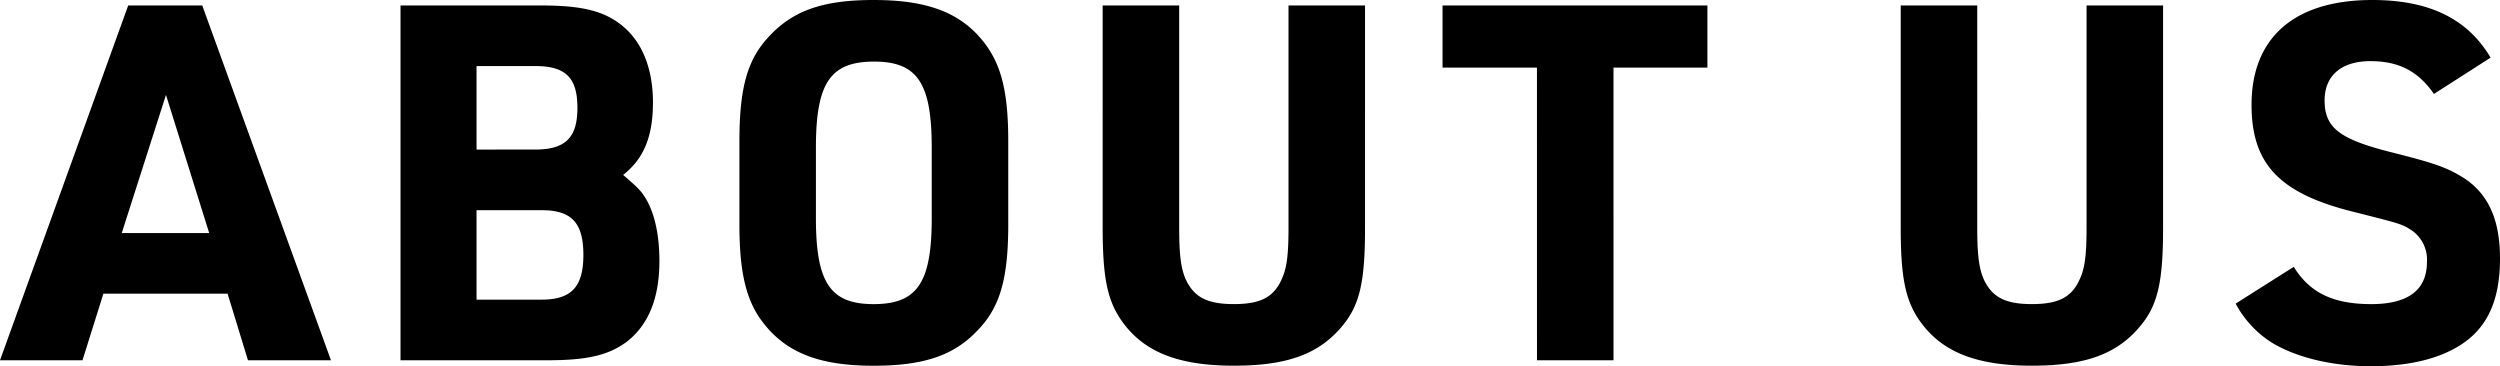
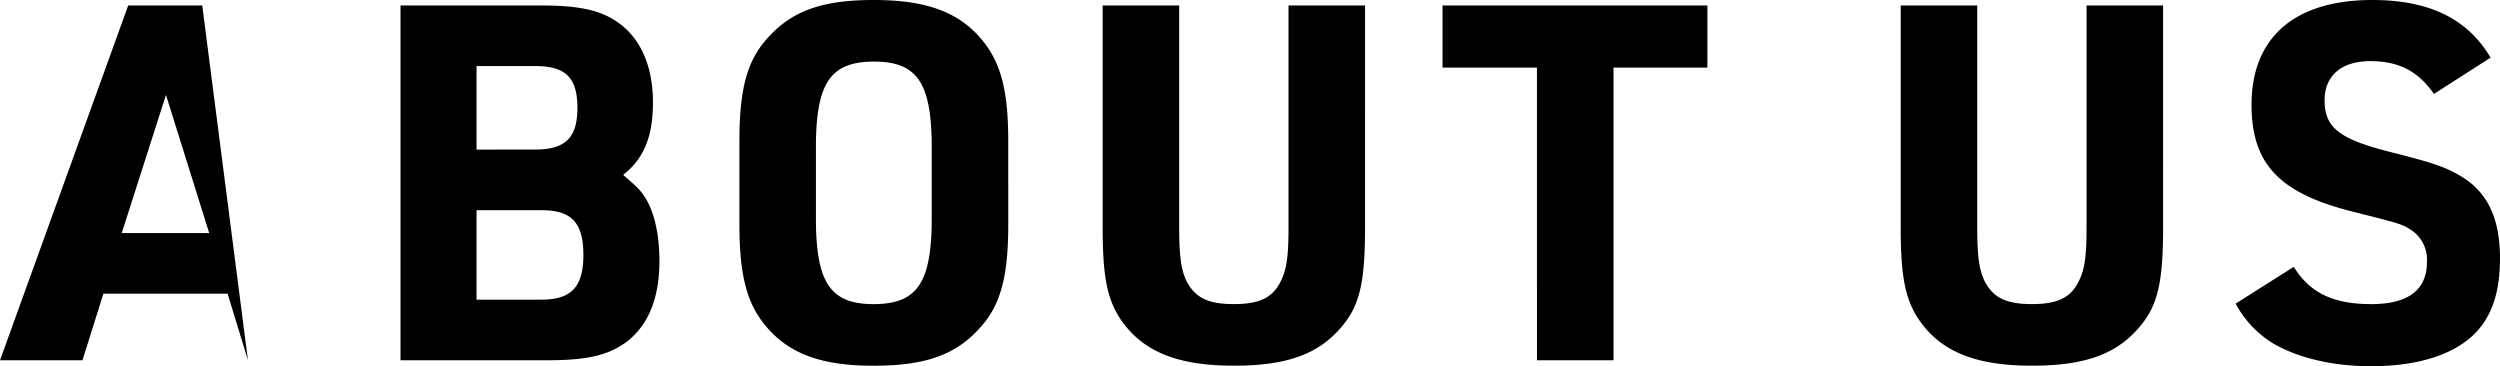
<svg xmlns="http://www.w3.org/2000/svg" width="442.728" height="64.856" viewBox="0 0 442.728 64.856">
-   <path d="M38.544,79.208,42.152,91h14.7L34.056,28.168H20.944L-1.76,91H12.848l3.7-11.792ZM35.288,68.472H19.8l7.832-24.464ZM69.168,91h25.96c7.128,0,10.824-.88,14.08-3.256,3.872-2.992,5.808-7.744,5.808-14.344,0-4.664-.88-8.624-2.552-11.264-.792-1.232-1.32-1.76-3.872-3.96,3.7-2.9,5.28-6.864,5.28-12.848,0-5.72-1.76-10.384-5.1-13.288-3.256-2.816-7.128-3.872-14.784-3.872H69.168ZM82.632,53.688V38.9H93.016c5.368,0,7.48,2.024,7.48,7.392,0,5.28-2.112,7.392-7.48,7.392Zm0,26.576V64.424H94.16c5.28,0,7.392,2.2,7.392,7.92,0,5.632-2.112,7.92-7.392,7.92Zm46.552-13.288c0,8.624,1.232,13.64,4.312,17.512,4.136,5.28,10.032,7.48,19.448,7.48,8.976,0,14.344-1.848,18.568-6.424,3.872-4.048,5.28-9.152,5.28-18.568V52.192c0-8.712-1.232-13.552-4.312-17.512-4.136-5.28-10.032-7.48-19.536-7.48-8.888,0-14.256,1.848-18.48,6.424-3.872,4.048-5.28,9.152-5.28,18.568Zm34.056-1.144c0,11.44-2.552,15.224-10.3,15.224-7.656,0-10.208-3.784-10.208-15.224v-12.5c0-11.44,2.552-15.224,10.3-15.224,7.656,0,10.208,3.784,10.208,15.224Zm30.272-37.664V67.5c0,8.624.792,12.584,3.08,16.1,3.872,5.808,10.032,8.36,20.152,8.36,9.592,0,15.224-2.112,19.36-7.216,2.992-3.7,3.872-7.832,3.872-17.248V28.168H226.424V67.5c0,4.488-.264,6.952-1.056,8.8-1.408,3.432-3.7,4.752-8.624,4.752-4.576,0-6.864-1.144-8.36-4.048-.968-1.936-1.32-4.4-1.32-9.5V28.168ZM270.424,91h13.552V39.168h16.632v-11H253.7v11h16.72ZM334.84,28.168V67.5c0,8.624.792,12.584,3.08,16.1,3.872,5.808,10.032,8.36,20.152,8.36,9.592,0,15.224-2.112,19.36-7.216,2.992-3.7,3.872-7.832,3.872-17.248V28.168H367.752V67.5c0,4.488-.264,6.952-1.056,8.8-1.408,3.432-3.7,4.752-8.624,4.752-4.576,0-6.864-1.144-8.36-4.048-.968-1.936-1.32-4.4-1.32-9.5V28.168Zm59.312,52.8a18.481,18.481,0,0,0,6.336,6.864c4.312,2.64,10.648,4.224,17.6,4.224,7.744,0,13.816-1.76,17.688-5.1,3.52-3.08,5.192-7.568,5.192-13.992,0-6.776-2.024-11.264-6.16-14.08-3.168-2.024-5.192-2.728-13.2-4.752-9.064-2.288-11.7-4.312-11.7-9.152,0-4.4,2.992-6.952,8.1-6.952,5.016,0,8.448,1.76,11.264,5.808L439.3,37.408C435.248,30.544,428.472,27.2,418.352,27.2c-13.728,0-21.384,6.6-21.384,18.568,0,10.472,4.928,15.664,17.952,18.92,8.712,2.2,8.712,2.2,10.472,3.344a6.316,6.316,0,0,1,2.64,5.544c0,4.928-3.256,7.48-9.856,7.48-6.776,0-10.912-2.024-13.728-6.6Z" transform="translate(1.76 -27.2)" />
+   <path d="M38.544,79.208,42.152,91L34.056,28.168H20.944L-1.76,91H12.848l3.7-11.792ZM35.288,68.472H19.8l7.832-24.464ZM69.168,91h25.96c7.128,0,10.824-.88,14.08-3.256,3.872-2.992,5.808-7.744,5.808-14.344,0-4.664-.88-8.624-2.552-11.264-.792-1.232-1.32-1.76-3.872-3.96,3.7-2.9,5.28-6.864,5.28-12.848,0-5.72-1.76-10.384-5.1-13.288-3.256-2.816-7.128-3.872-14.784-3.872H69.168ZM82.632,53.688V38.9H93.016c5.368,0,7.48,2.024,7.48,7.392,0,5.28-2.112,7.392-7.48,7.392Zm0,26.576V64.424H94.16c5.28,0,7.392,2.2,7.392,7.92,0,5.632-2.112,7.92-7.392,7.92Zm46.552-13.288c0,8.624,1.232,13.64,4.312,17.512,4.136,5.28,10.032,7.48,19.448,7.48,8.976,0,14.344-1.848,18.568-6.424,3.872-4.048,5.28-9.152,5.28-18.568V52.192c0-8.712-1.232-13.552-4.312-17.512-4.136-5.28-10.032-7.48-19.536-7.48-8.888,0-14.256,1.848-18.48,6.424-3.872,4.048-5.28,9.152-5.28,18.568Zm34.056-1.144c0,11.44-2.552,15.224-10.3,15.224-7.656,0-10.208-3.784-10.208-15.224v-12.5c0-11.44,2.552-15.224,10.3-15.224,7.656,0,10.208,3.784,10.208,15.224Zm30.272-37.664V67.5c0,8.624.792,12.584,3.08,16.1,3.872,5.808,10.032,8.36,20.152,8.36,9.592,0,15.224-2.112,19.36-7.216,2.992-3.7,3.872-7.832,3.872-17.248V28.168H226.424V67.5c0,4.488-.264,6.952-1.056,8.8-1.408,3.432-3.7,4.752-8.624,4.752-4.576,0-6.864-1.144-8.36-4.048-.968-1.936-1.32-4.4-1.32-9.5V28.168ZM270.424,91h13.552V39.168h16.632v-11H253.7v11h16.72ZM334.84,28.168V67.5c0,8.624.792,12.584,3.08,16.1,3.872,5.808,10.032,8.36,20.152,8.36,9.592,0,15.224-2.112,19.36-7.216,2.992-3.7,3.872-7.832,3.872-17.248V28.168H367.752V67.5c0,4.488-.264,6.952-1.056,8.8-1.408,3.432-3.7,4.752-8.624,4.752-4.576,0-6.864-1.144-8.36-4.048-.968-1.936-1.32-4.4-1.32-9.5V28.168Zm59.312,52.8a18.481,18.481,0,0,0,6.336,6.864c4.312,2.64,10.648,4.224,17.6,4.224,7.744,0,13.816-1.76,17.688-5.1,3.52-3.08,5.192-7.568,5.192-13.992,0-6.776-2.024-11.264-6.16-14.08-3.168-2.024-5.192-2.728-13.2-4.752-9.064-2.288-11.7-4.312-11.7-9.152,0-4.4,2.992-6.952,8.1-6.952,5.016,0,8.448,1.76,11.264,5.808L439.3,37.408C435.248,30.544,428.472,27.2,418.352,27.2c-13.728,0-21.384,6.6-21.384,18.568,0,10.472,4.928,15.664,17.952,18.92,8.712,2.2,8.712,2.2,10.472,3.344a6.316,6.316,0,0,1,2.64,5.544c0,4.928-3.256,7.48-9.856,7.48-6.776,0-10.912-2.024-13.728-6.6Z" transform="translate(1.76 -27.2)" />
</svg>